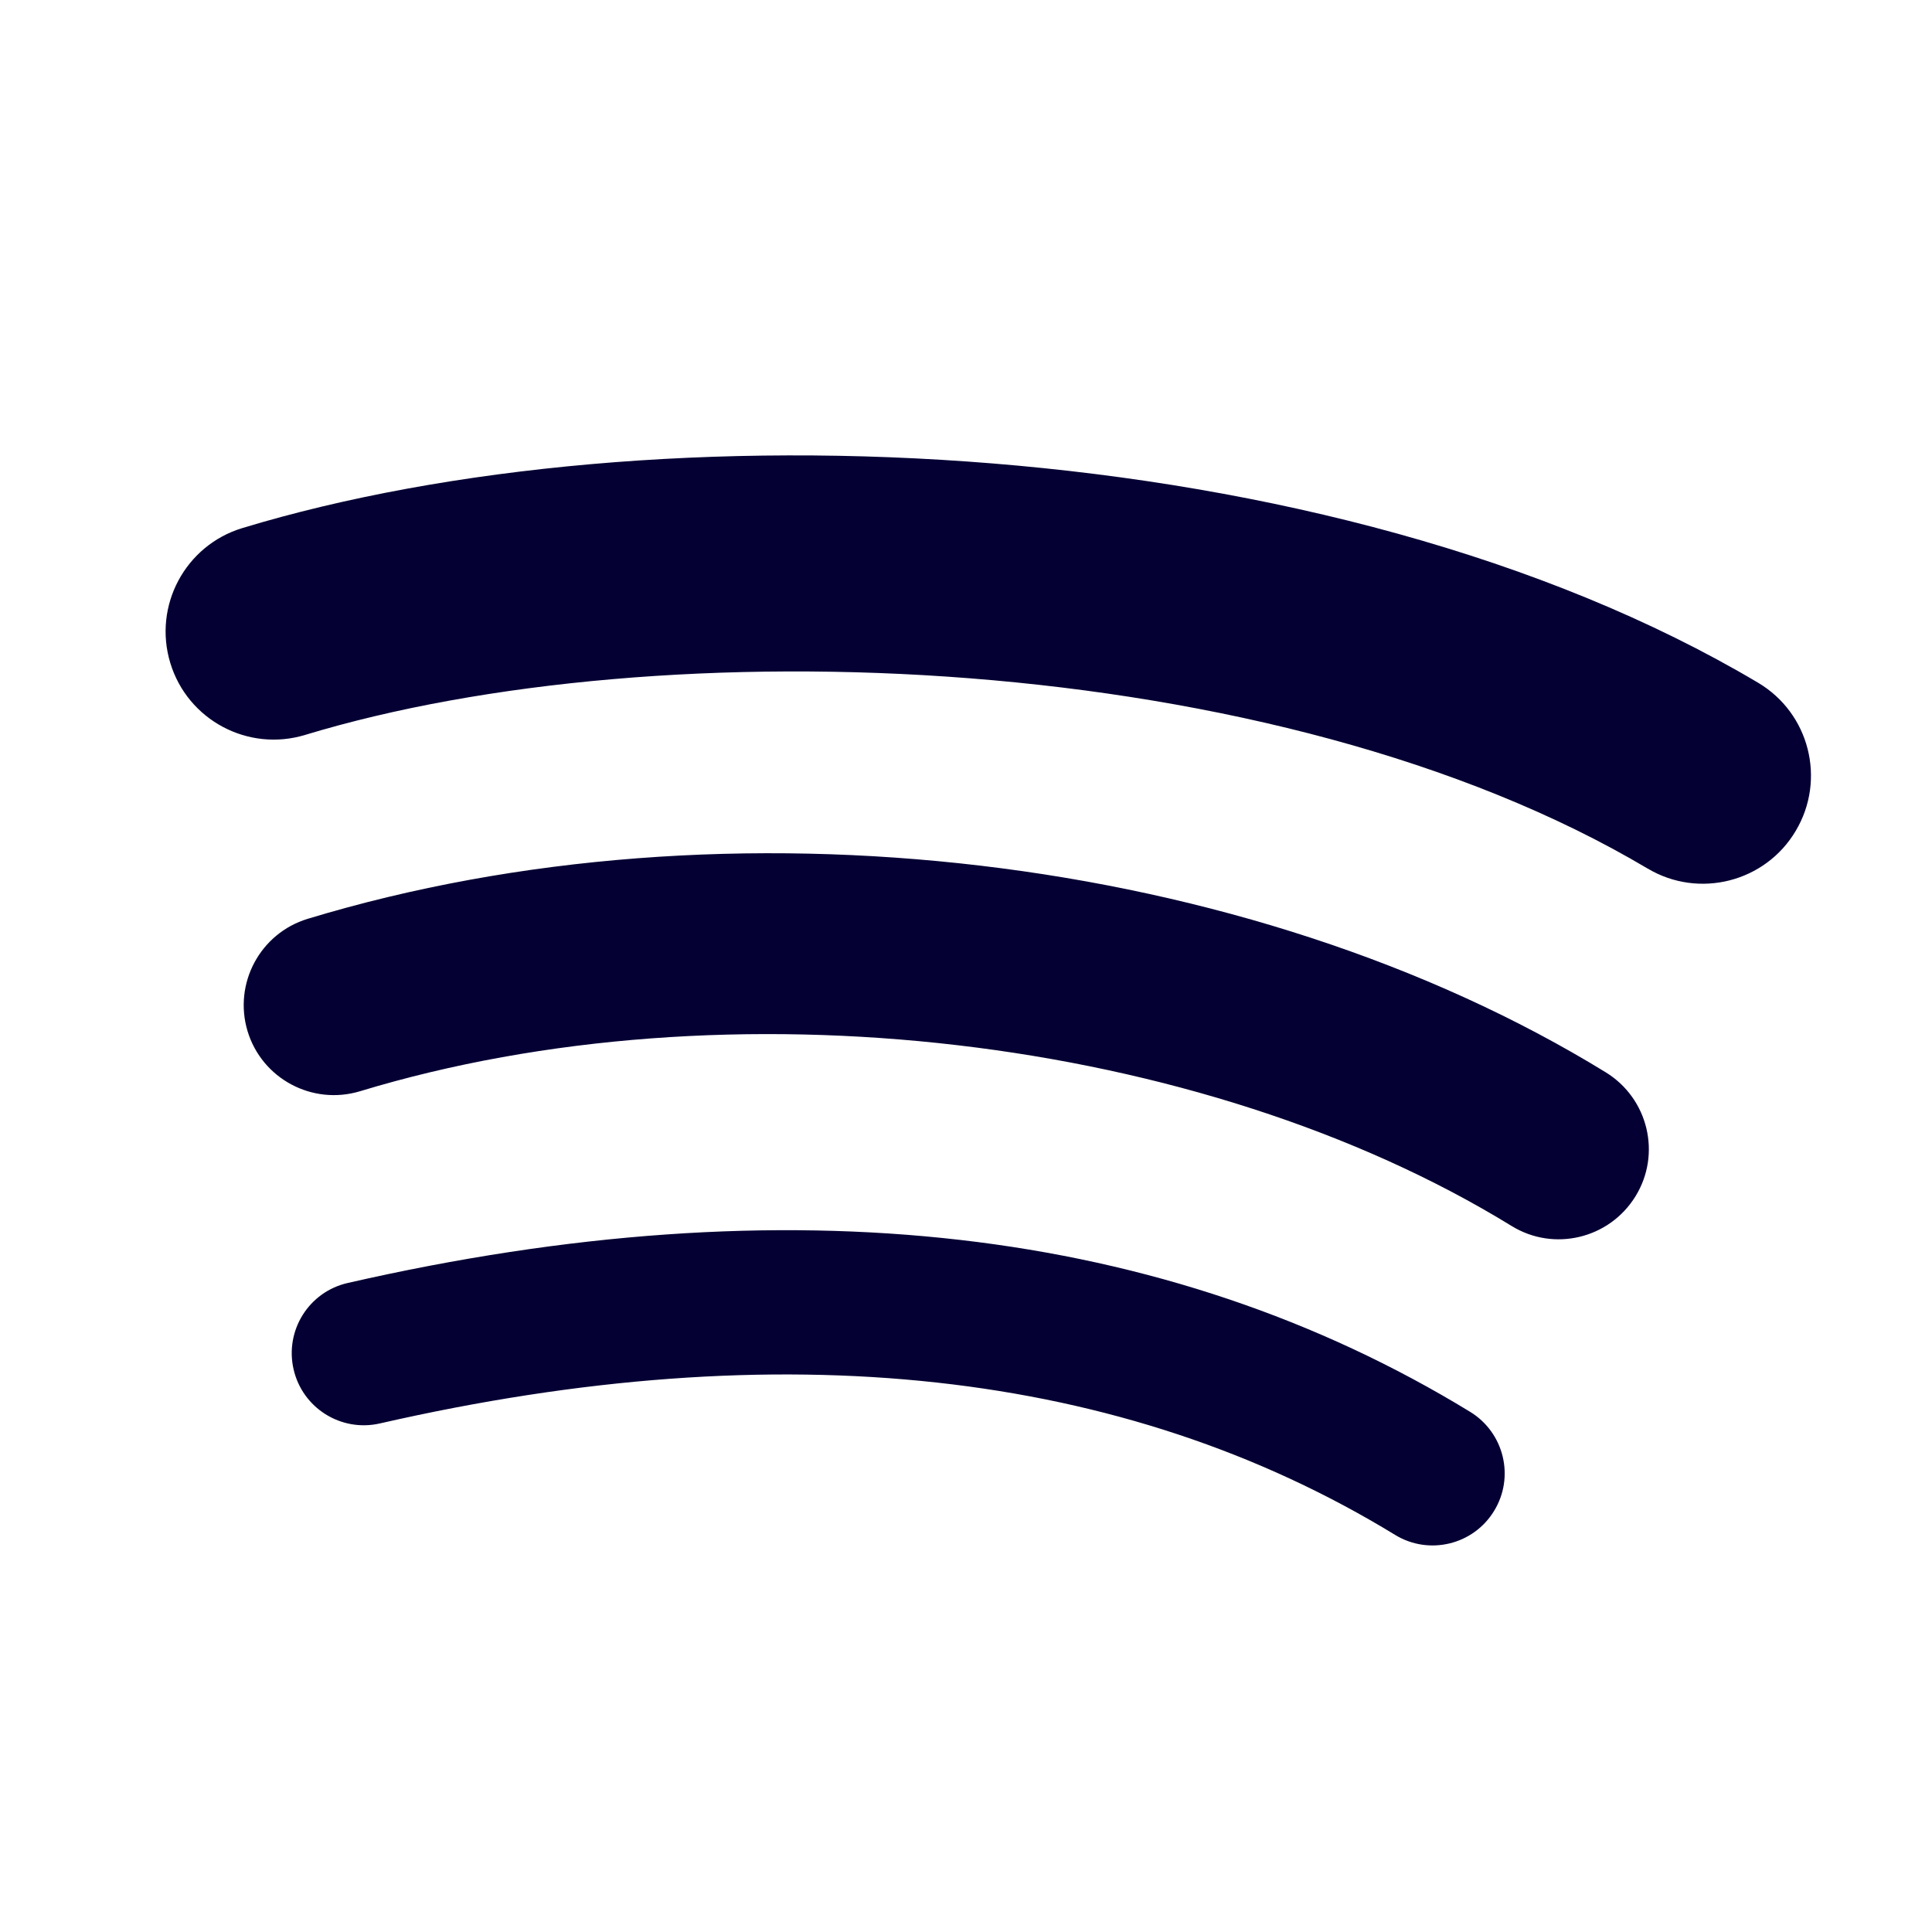
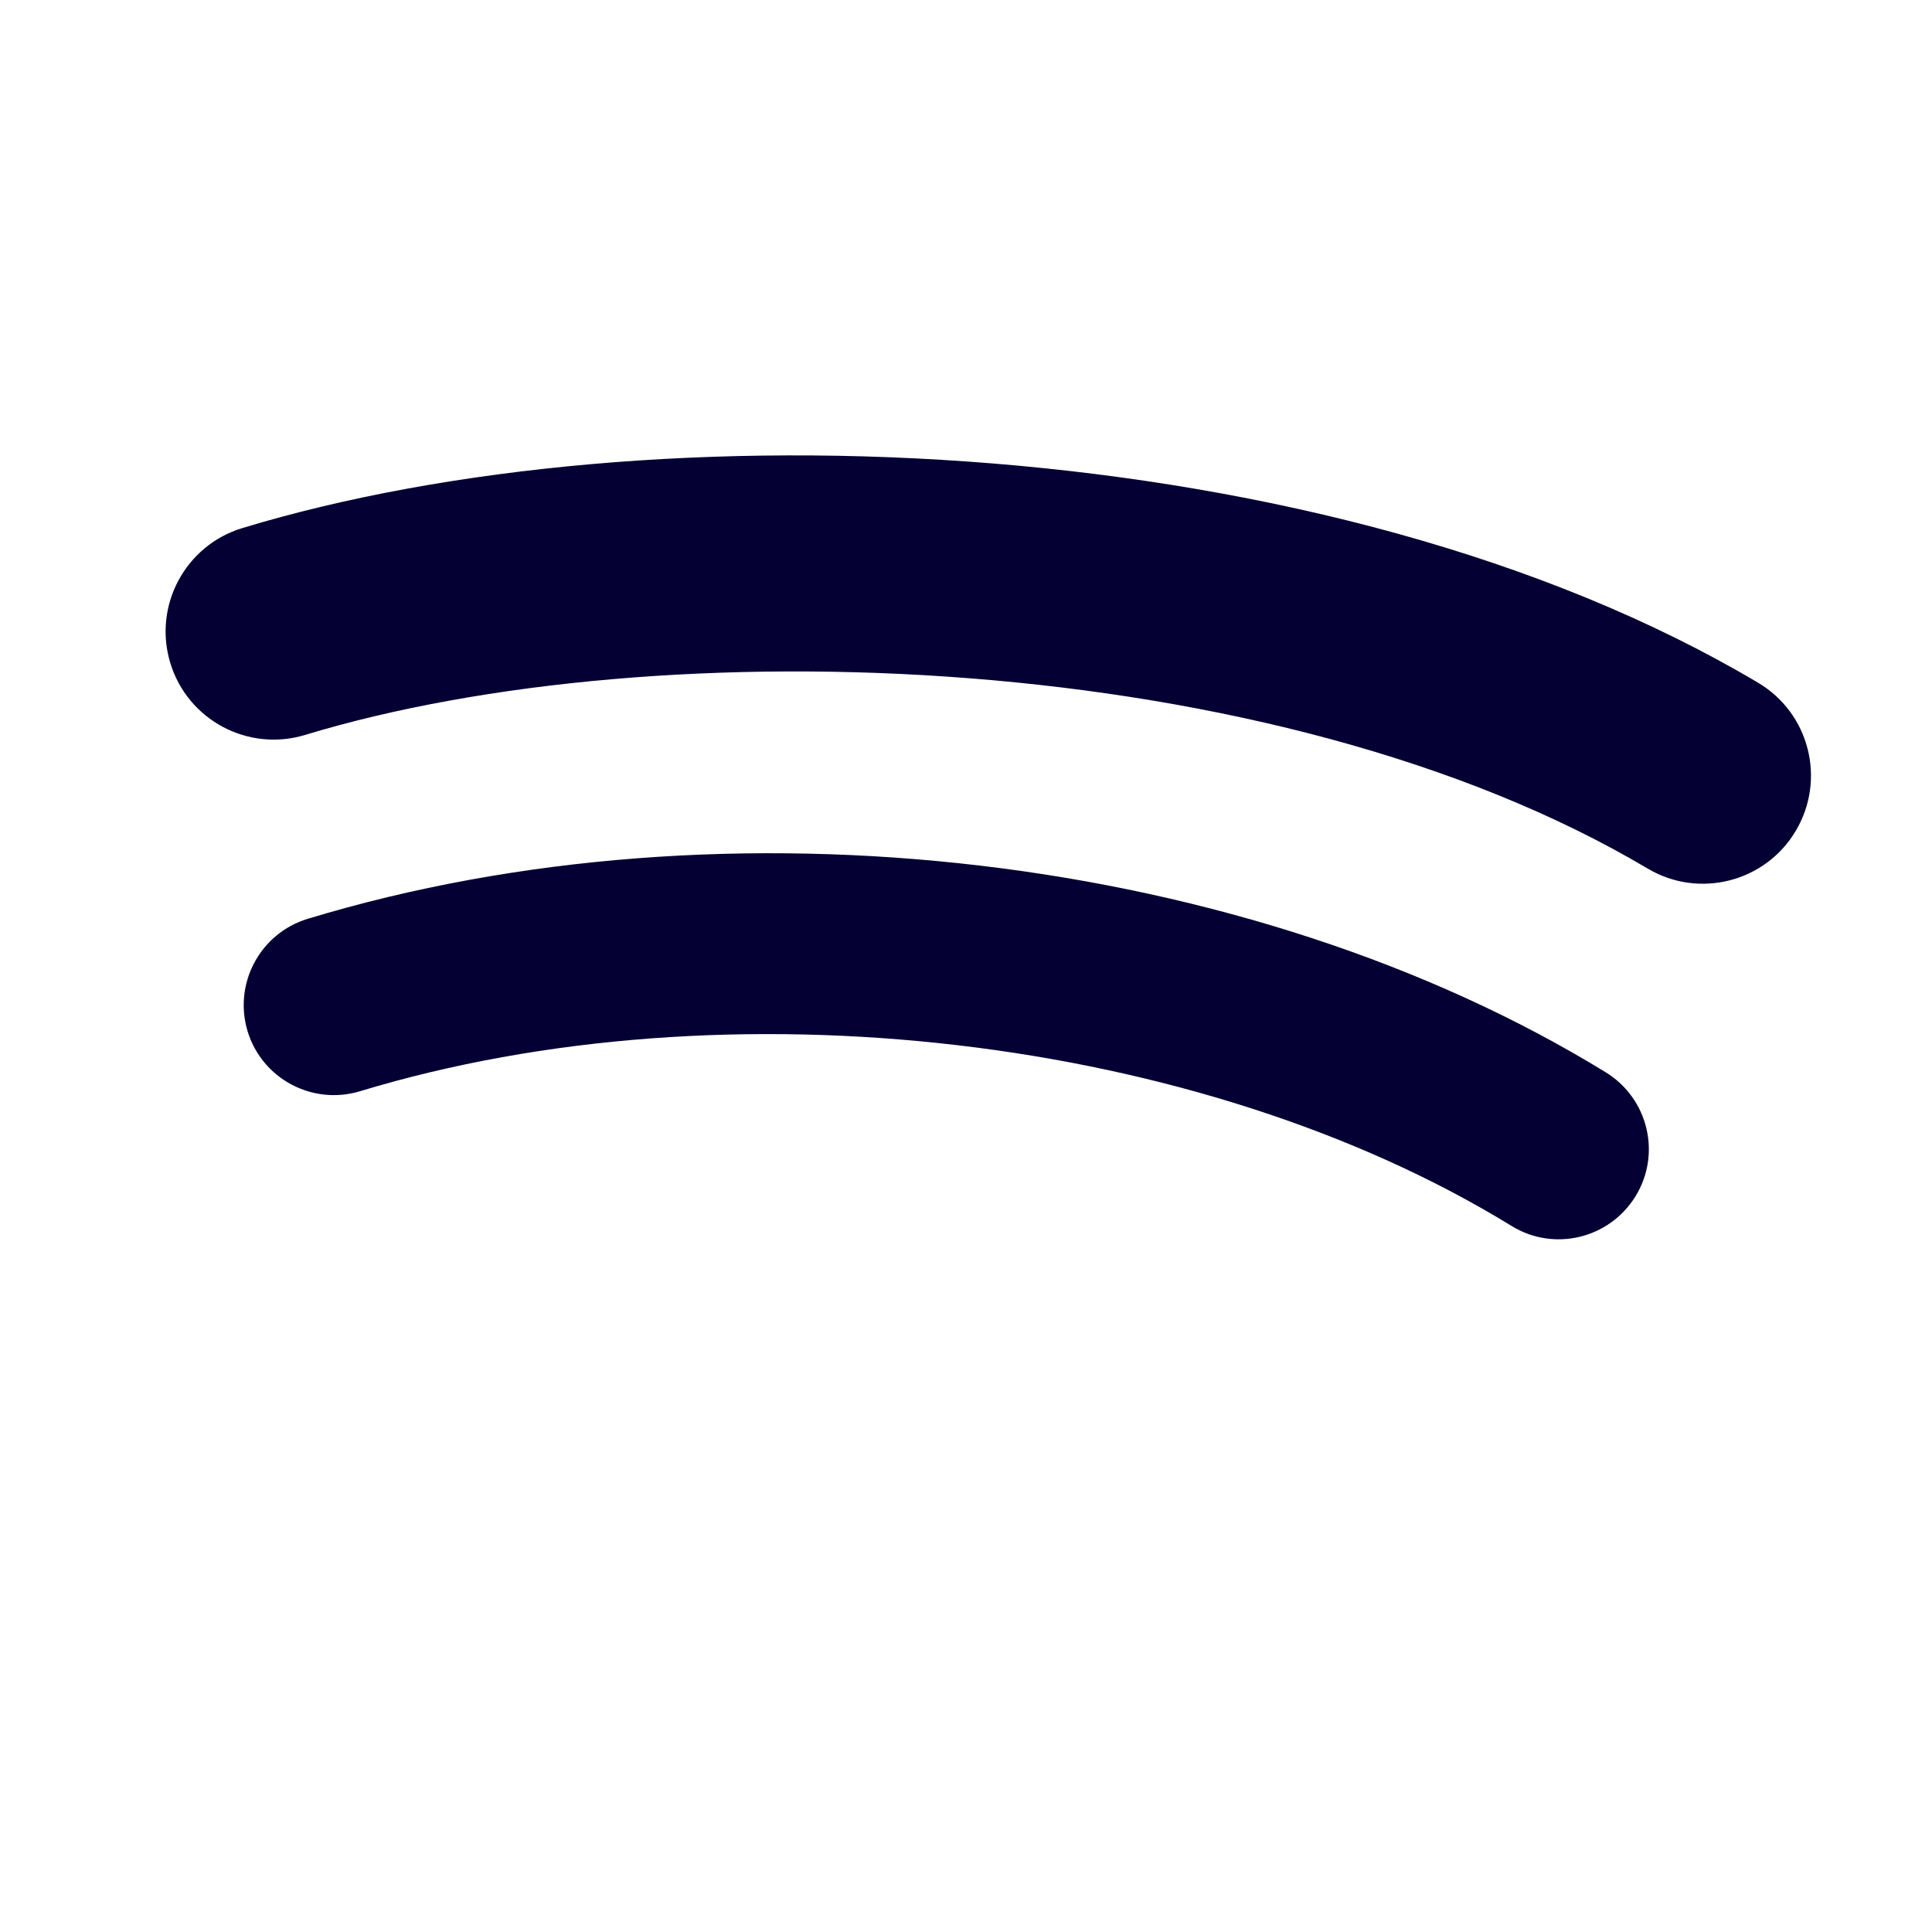
<svg xmlns="http://www.w3.org/2000/svg" id="svg835" viewBox="-12 -33 140 140" width="120" height="120">
  <defs id="defs893" />
-   <path style="fill:#050033;fill-opacity:1" id="path833" d="m 96.266,76.489 c -1.5,2.46 -4.72,3.24 -7.18,1.73 -19.662,-12.01 -44.414,-14.73 -73.564,-8.07 -2.809,0.64 -5.609,-1.12 -6.249,-3.93 -0.643,-2.81 1.11,-5.61 3.926,-6.25 31.9,-7.291 59.263,-4.15 81.337,9.34 2.46,1.51 3.24,4.72 1.73,7.18 z m 10.25,-22.805 c -1.89,3.075 -5.91,4.045 -8.98,2.155 -22.51,-13.839 -56.823,-17.846 -83.448,-9.764 -3.453,1.043 -7.1,-0.903 -8.148,-4.35 -1.04,-3.453 0.907,-7.093 4.354,-8.143 30.413,-9.228 68.222,-4.758 94.072,11.127 3.07,1.89 4.04,5.91 2.15,8.976 z m 0.88,-23.744 c -26.99,-16.031 -71.52,-17.505 -97.289,-9.684 -4.138,1.255 -8.514,-1.081 -9.768,-5.219 -1.254,-4.14 1.08,-8.513 5.221,-9.771 29.581,-8.98 78.756,-7.245 109.83,11.202 3.73,2.209 4.95,7.016 2.74,10.733 -2.2,3.722 -7.02,4.949 -10.73,2.739 z" fill="#fff" />
+   <path style="fill:#050033;fill-opacity:1" id="path833" d="m 96.266,76.489 z m 10.25,-22.805 c -1.89,3.075 -5.91,4.045 -8.98,2.155 -22.51,-13.839 -56.823,-17.846 -83.448,-9.764 -3.453,1.043 -7.1,-0.903 -8.148,-4.35 -1.04,-3.453 0.907,-7.093 4.354,-8.143 30.413,-9.228 68.222,-4.758 94.072,11.127 3.07,1.89 4.04,5.91 2.15,8.976 z m 0.88,-23.744 c -26.99,-16.031 -71.52,-17.505 -97.289,-9.684 -4.138,1.255 -8.514,-1.081 -9.768,-5.219 -1.254,-4.14 1.08,-8.513 5.221,-9.771 29.581,-8.98 78.756,-7.245 109.83,11.202 3.73,2.209 4.95,7.016 2.74,10.733 -2.2,3.722 -7.02,4.949 -10.73,2.739 z" fill="#fff" />
</svg>